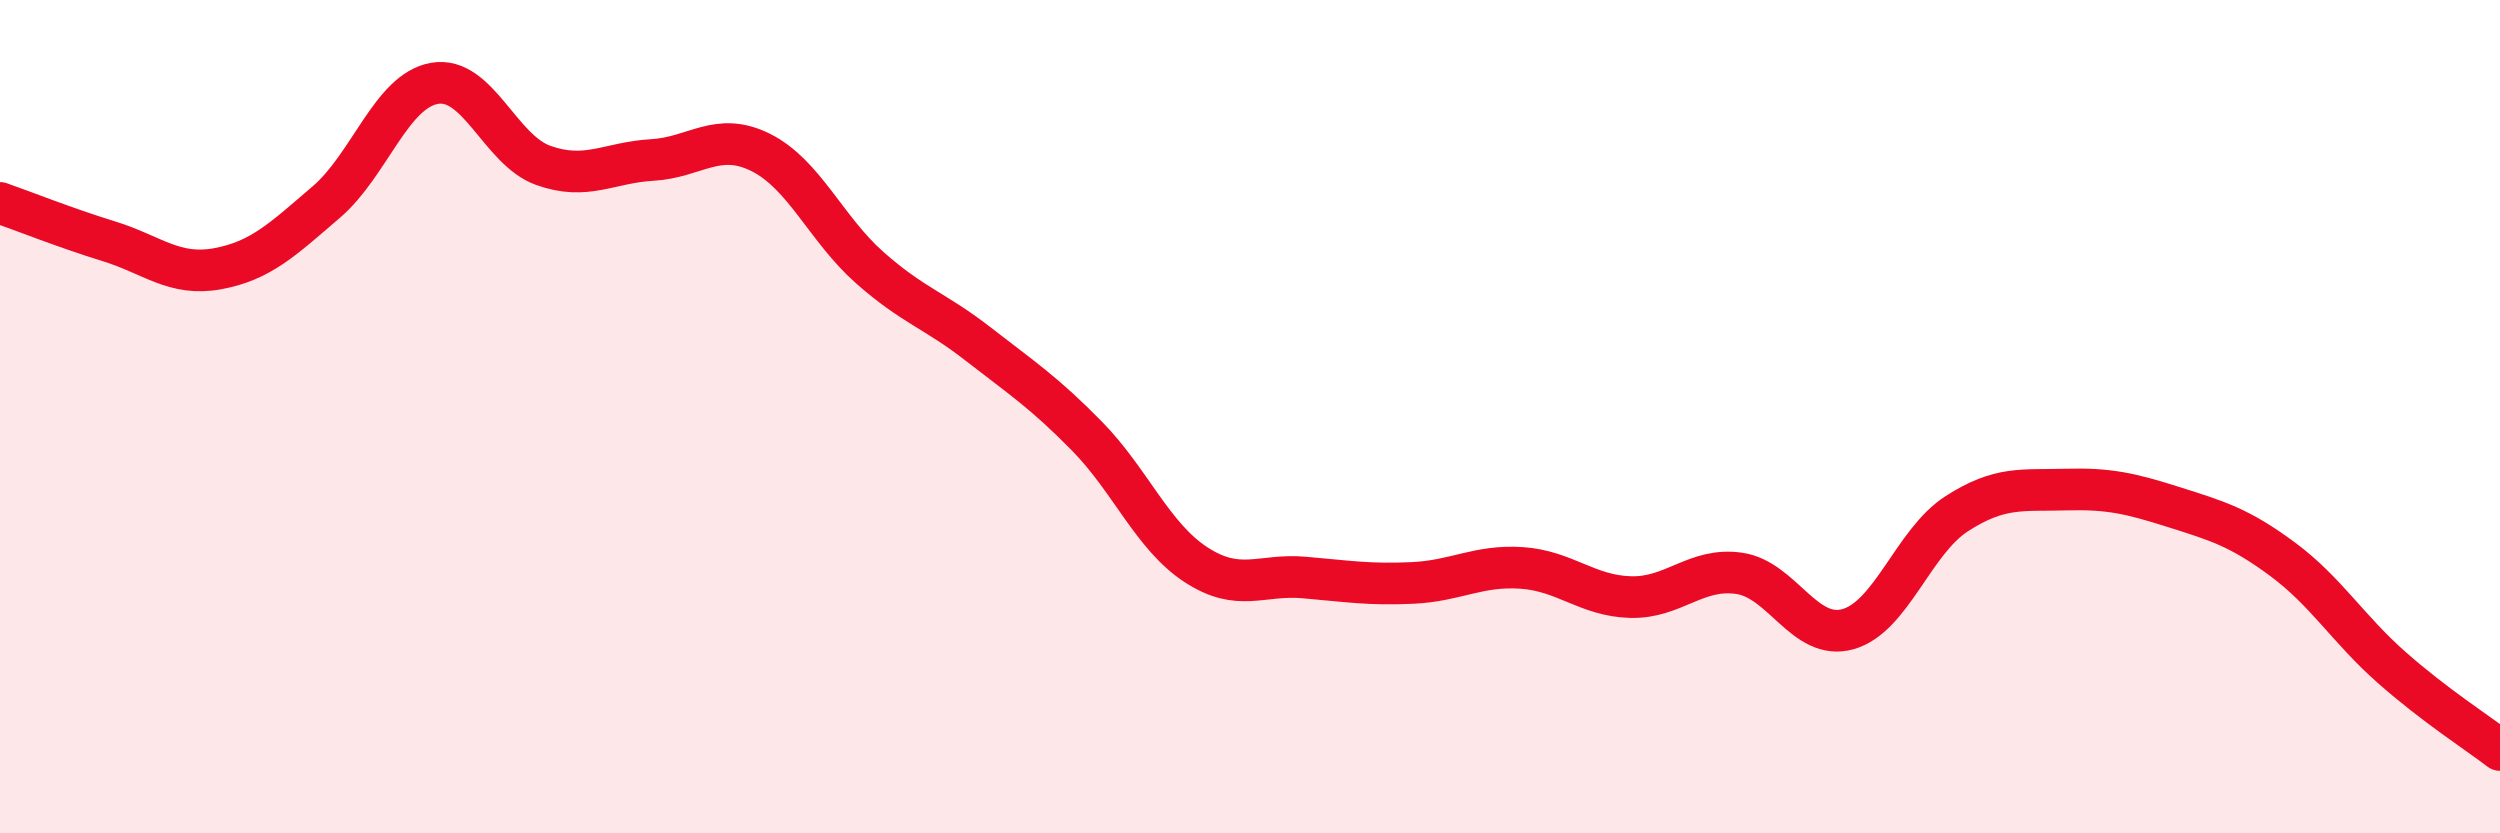
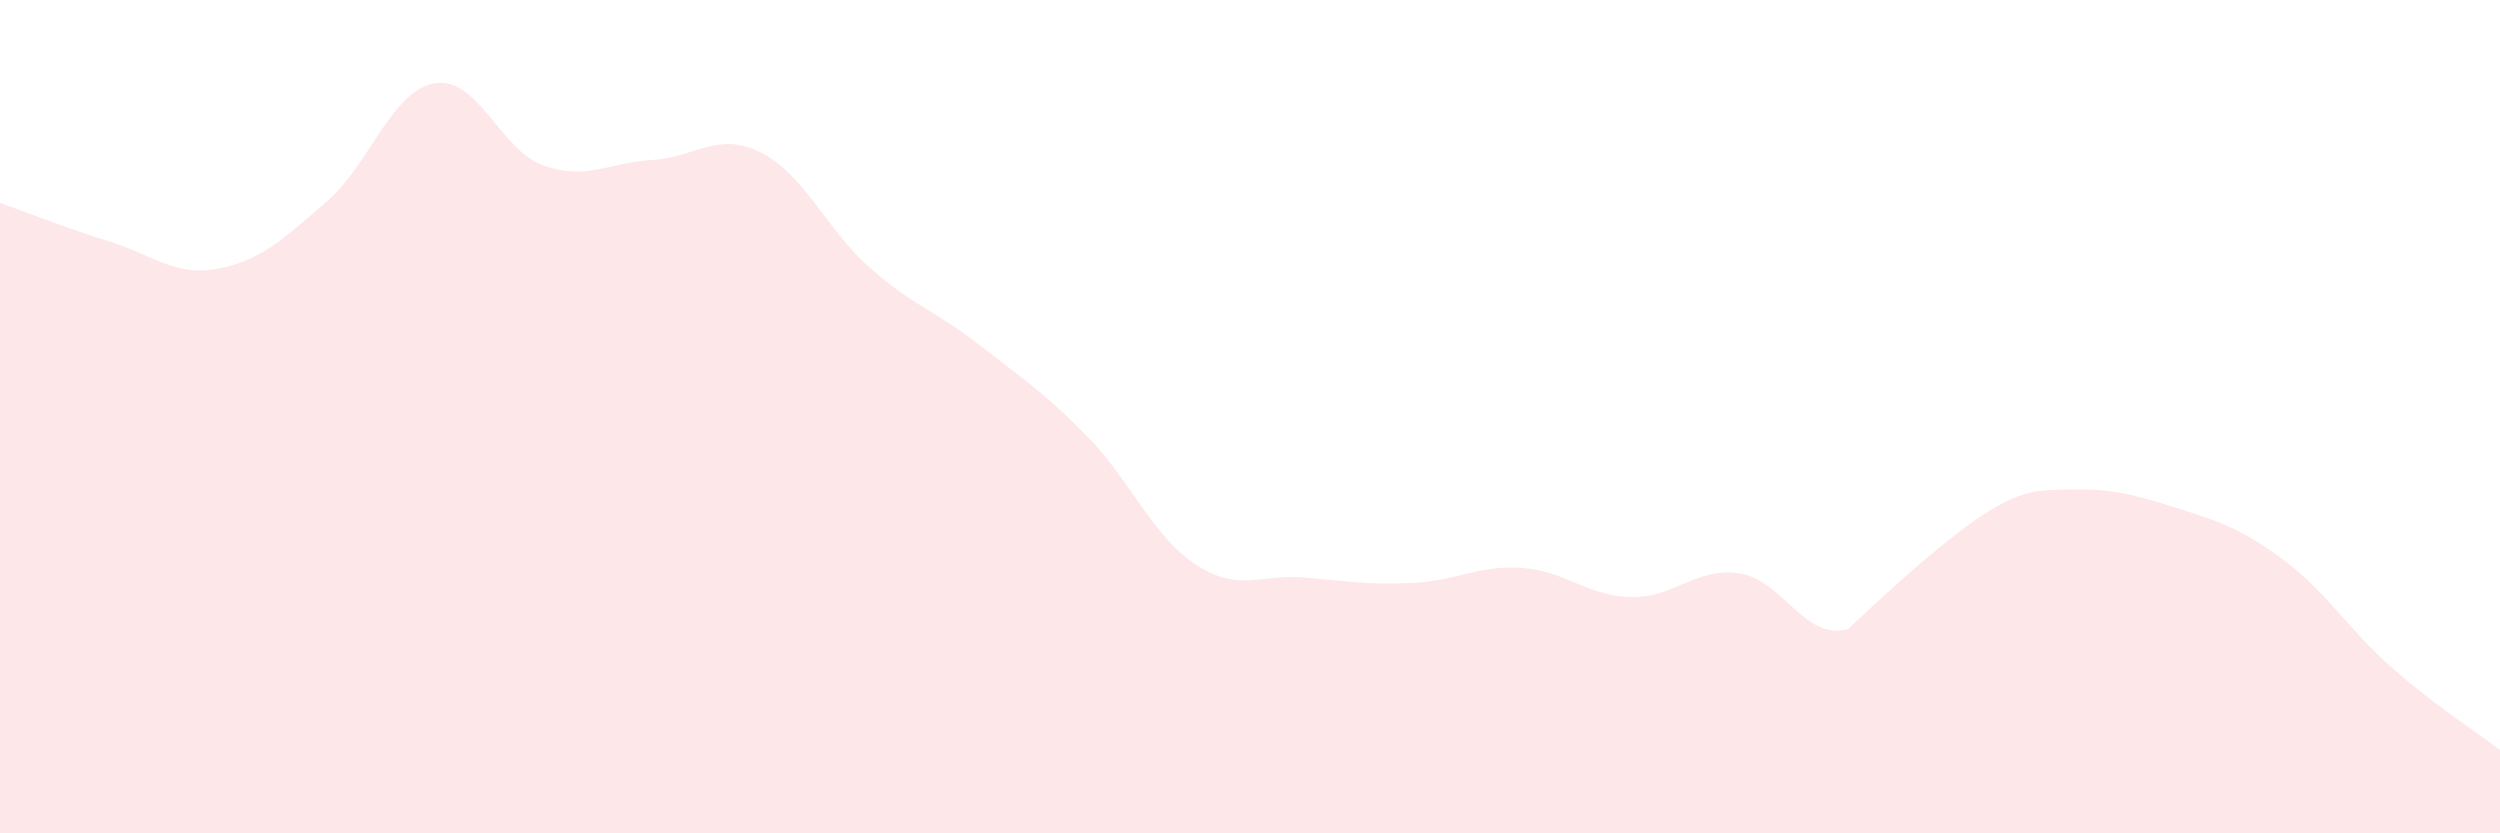
<svg xmlns="http://www.w3.org/2000/svg" width="60" height="20" viewBox="0 0 60 20">
-   <path d="M 0,4.87 C 0.52,5.05 1.57,5.47 2.61,5.79 C 3.65,6.11 4.18,6.64 5.22,6.45 C 6.26,6.26 6.79,5.74 7.83,4.85 C 8.87,3.96 9.39,2.18 10.43,2 C 11.47,1.82 12,3.6 13.04,3.97 C 14.08,4.34 14.61,3.9 15.65,3.84 C 16.69,3.78 17.22,3.14 18.26,3.66 C 19.3,4.18 19.83,5.5 20.87,6.42 C 21.91,7.34 22.44,7.45 23.48,8.26 C 24.52,9.07 25.05,9.41 26.09,10.47 C 27.13,11.53 27.66,12.87 28.7,13.55 C 29.74,14.23 30.26,13.77 31.3,13.86 C 32.34,13.95 32.87,14.04 33.91,13.99 C 34.95,13.94 35.48,13.56 36.52,13.63 C 37.56,13.7 38.09,14.3 39.13,14.33 C 40.17,14.36 40.7,13.61 41.74,13.76 C 42.78,13.91 43.31,15.39 44.35,15.1 C 45.39,14.81 45.92,13 46.96,12.33 C 48,11.66 48.53,11.78 49.57,11.75 C 50.61,11.72 51.13,11.84 52.17,12.17 C 53.21,12.5 53.74,12.65 54.78,13.42 C 55.82,14.19 56.35,15.09 57.39,16.01 C 58.43,16.93 59.48,17.6 60,18L60 20L0 20Z" fill="#EB0A25" opacity="0.1" stroke-linecap="round" stroke-linejoin="round" />
-   <path d="M 0,4.87 C 0.52,5.05 1.57,5.47 2.61,5.79 C 3.65,6.11 4.18,6.64 5.22,6.45 C 6.26,6.26 6.79,5.74 7.83,4.85 C 8.87,3.96 9.39,2.18 10.43,2 C 11.47,1.82 12,3.6 13.04,3.97 C 14.08,4.34 14.61,3.9 15.65,3.84 C 16.69,3.78 17.22,3.14 18.26,3.66 C 19.3,4.18 19.83,5.5 20.87,6.42 C 21.91,7.34 22.44,7.45 23.48,8.26 C 24.52,9.07 25.05,9.41 26.09,10.47 C 27.13,11.53 27.66,12.87 28.7,13.55 C 29.74,14.23 30.26,13.77 31.3,13.86 C 32.34,13.95 32.87,14.04 33.91,13.99 C 34.95,13.94 35.48,13.56 36.52,13.63 C 37.56,13.7 38.09,14.3 39.13,14.33 C 40.17,14.36 40.7,13.61 41.74,13.76 C 42.78,13.91 43.31,15.39 44.35,15.1 C 45.39,14.81 45.92,13 46.96,12.33 C 48,11.66 48.53,11.78 49.57,11.75 C 50.61,11.72 51.13,11.84 52.17,12.17 C 53.21,12.5 53.74,12.65 54.78,13.42 C 55.82,14.19 56.35,15.09 57.39,16.01 C 58.43,16.93 59.48,17.6 60,18" stroke="#EB0A25" stroke-width="1" fill="none" stroke-linecap="round" stroke-linejoin="round" />
+   <path d="M 0,4.87 C 0.52,5.05 1.57,5.47 2.61,5.79 C 3.65,6.11 4.18,6.64 5.22,6.45 C 6.26,6.26 6.79,5.74 7.83,4.85 C 8.87,3.96 9.39,2.18 10.43,2 C 11.47,1.82 12,3.6 13.04,3.97 C 14.08,4.34 14.61,3.9 15.65,3.84 C 16.69,3.78 17.22,3.14 18.26,3.66 C 19.3,4.18 19.83,5.5 20.87,6.42 C 21.91,7.34 22.44,7.45 23.48,8.26 C 24.52,9.07 25.05,9.41 26.09,10.47 C 27.13,11.53 27.66,12.87 28.7,13.55 C 29.74,14.23 30.26,13.77 31.3,13.86 C 32.34,13.95 32.87,14.04 33.91,13.99 C 34.95,13.94 35.48,13.56 36.52,13.63 C 37.56,13.7 38.09,14.3 39.13,14.33 C 40.17,14.36 40.7,13.61 41.74,13.76 C 42.78,13.91 43.31,15.39 44.35,15.1 C 48,11.66 48.53,11.78 49.57,11.75 C 50.61,11.72 51.13,11.84 52.17,12.17 C 53.21,12.5 53.74,12.65 54.78,13.42 C 55.82,14.19 56.35,15.09 57.39,16.01 C 58.43,16.93 59.48,17.6 60,18L60 20L0 20Z" fill="#EB0A25" opacity="0.1" stroke-linecap="round" stroke-linejoin="round" />
</svg>